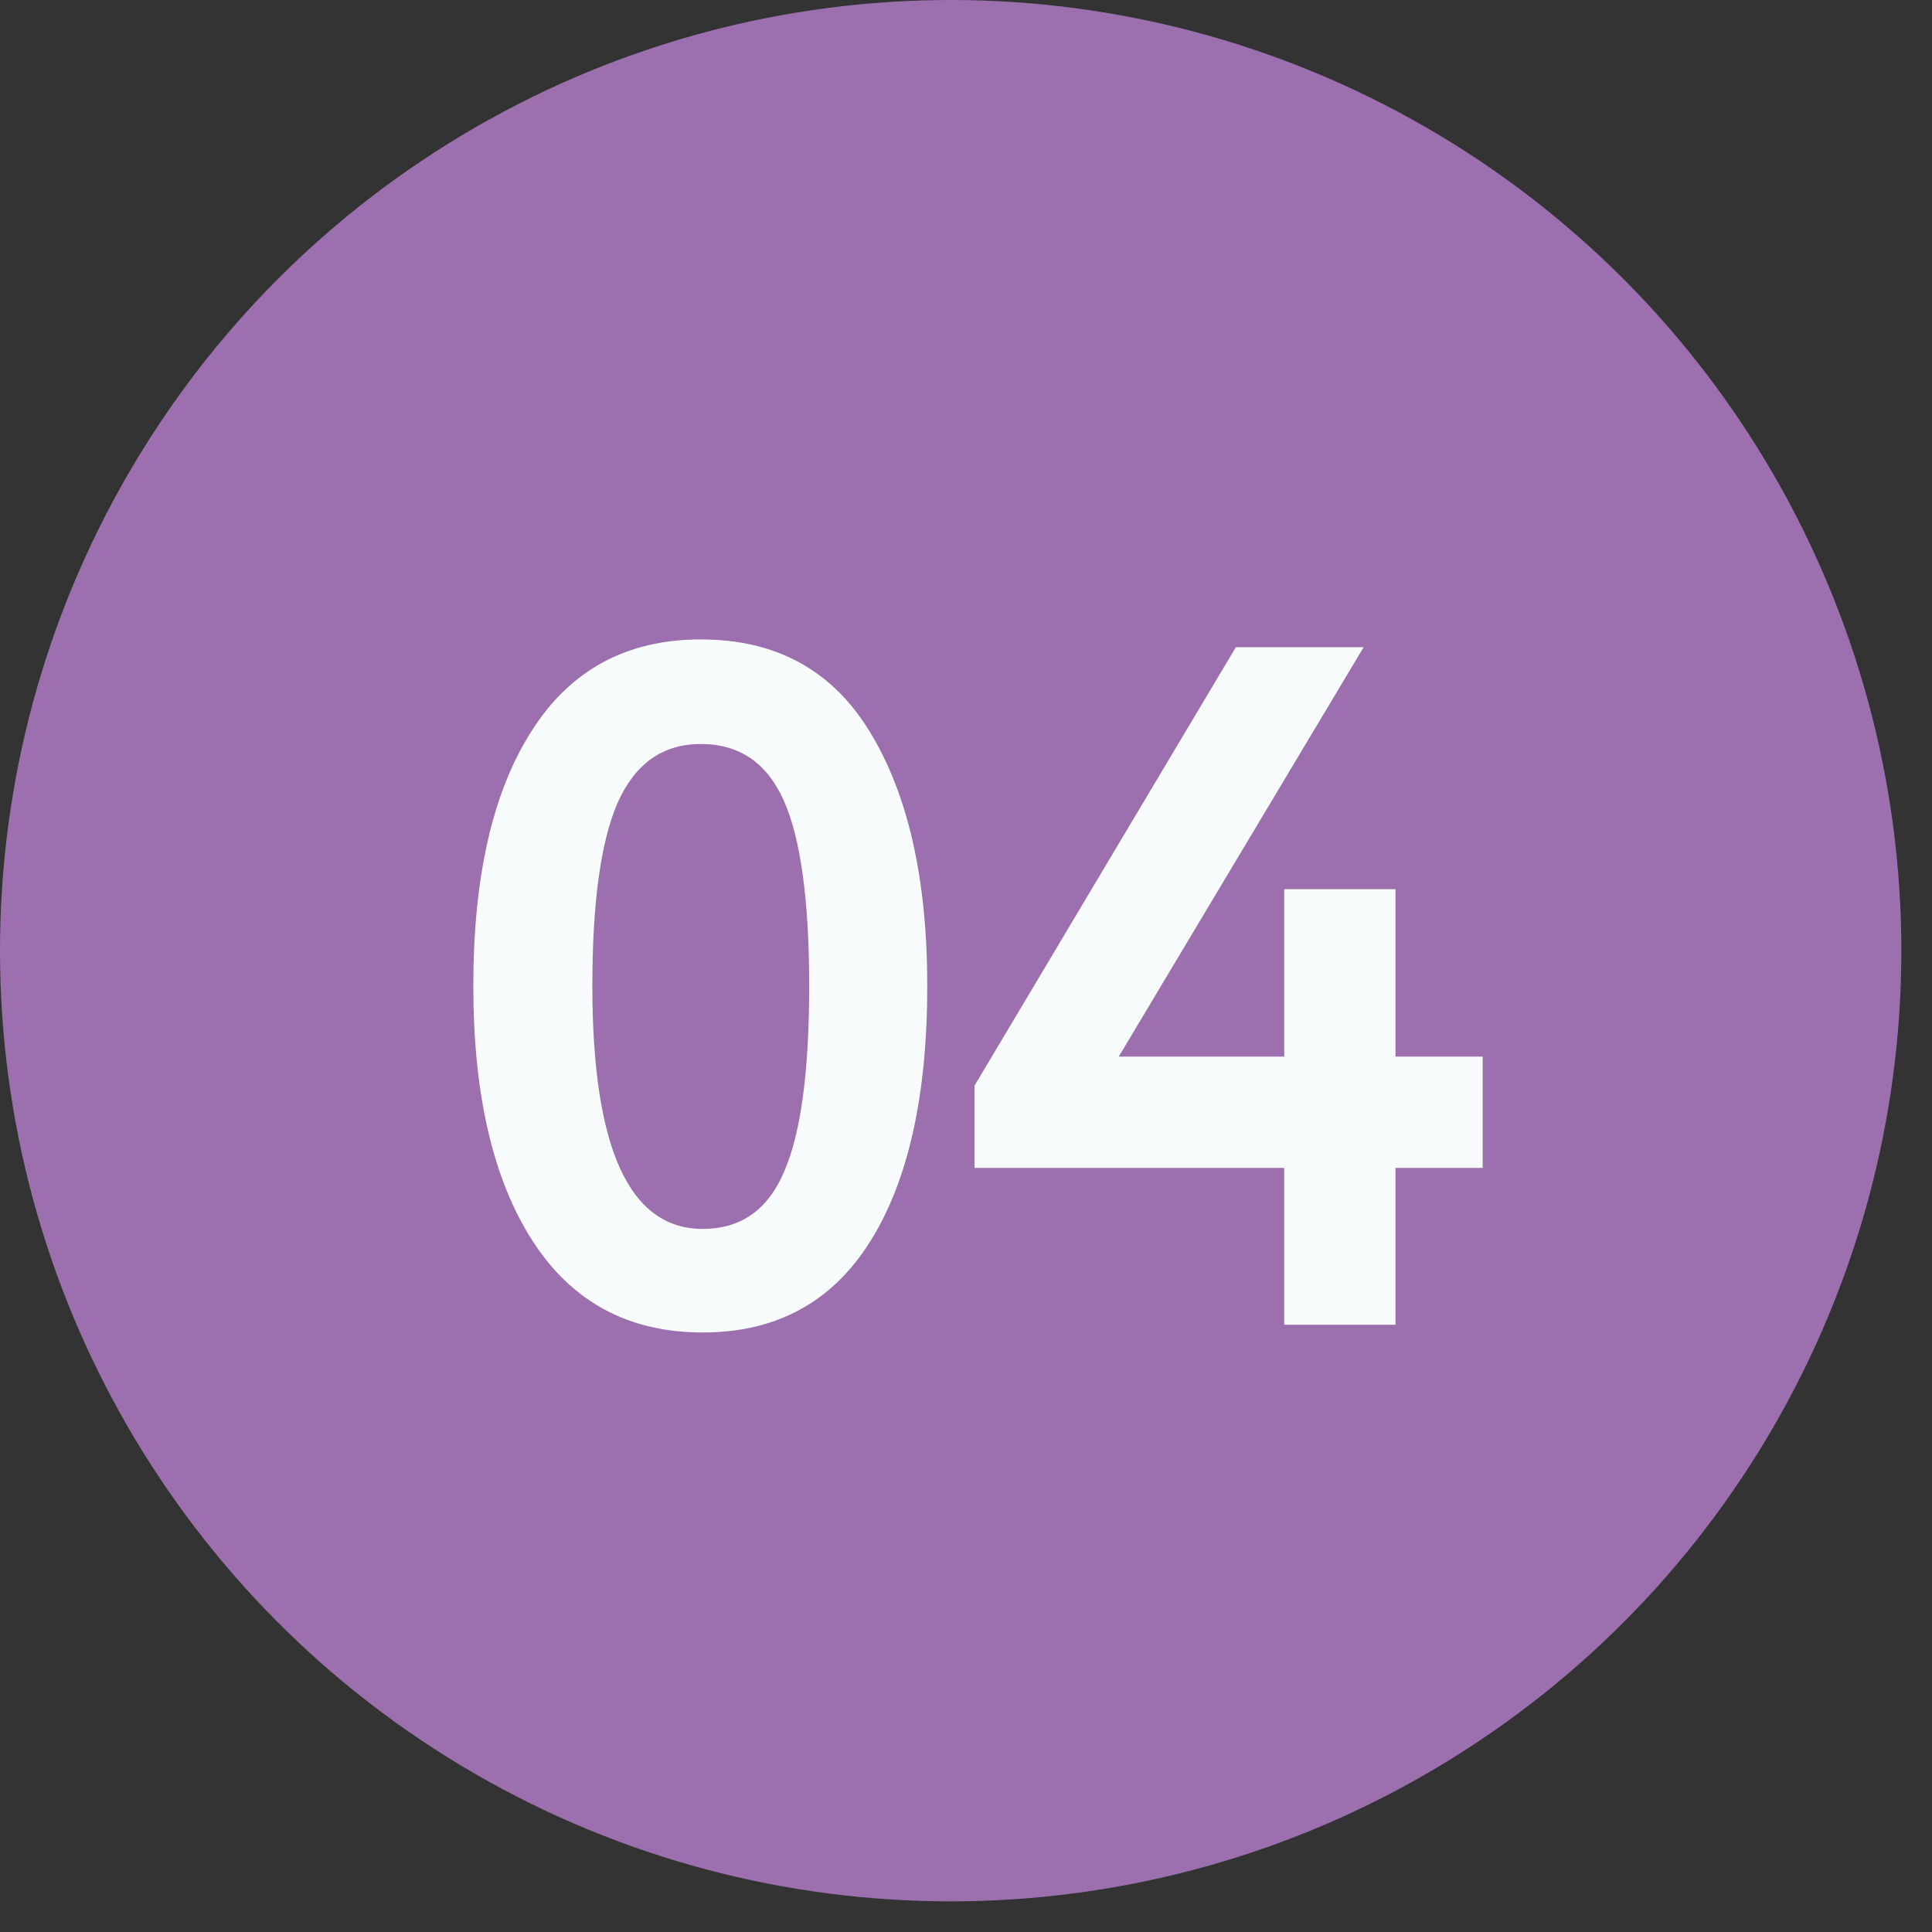
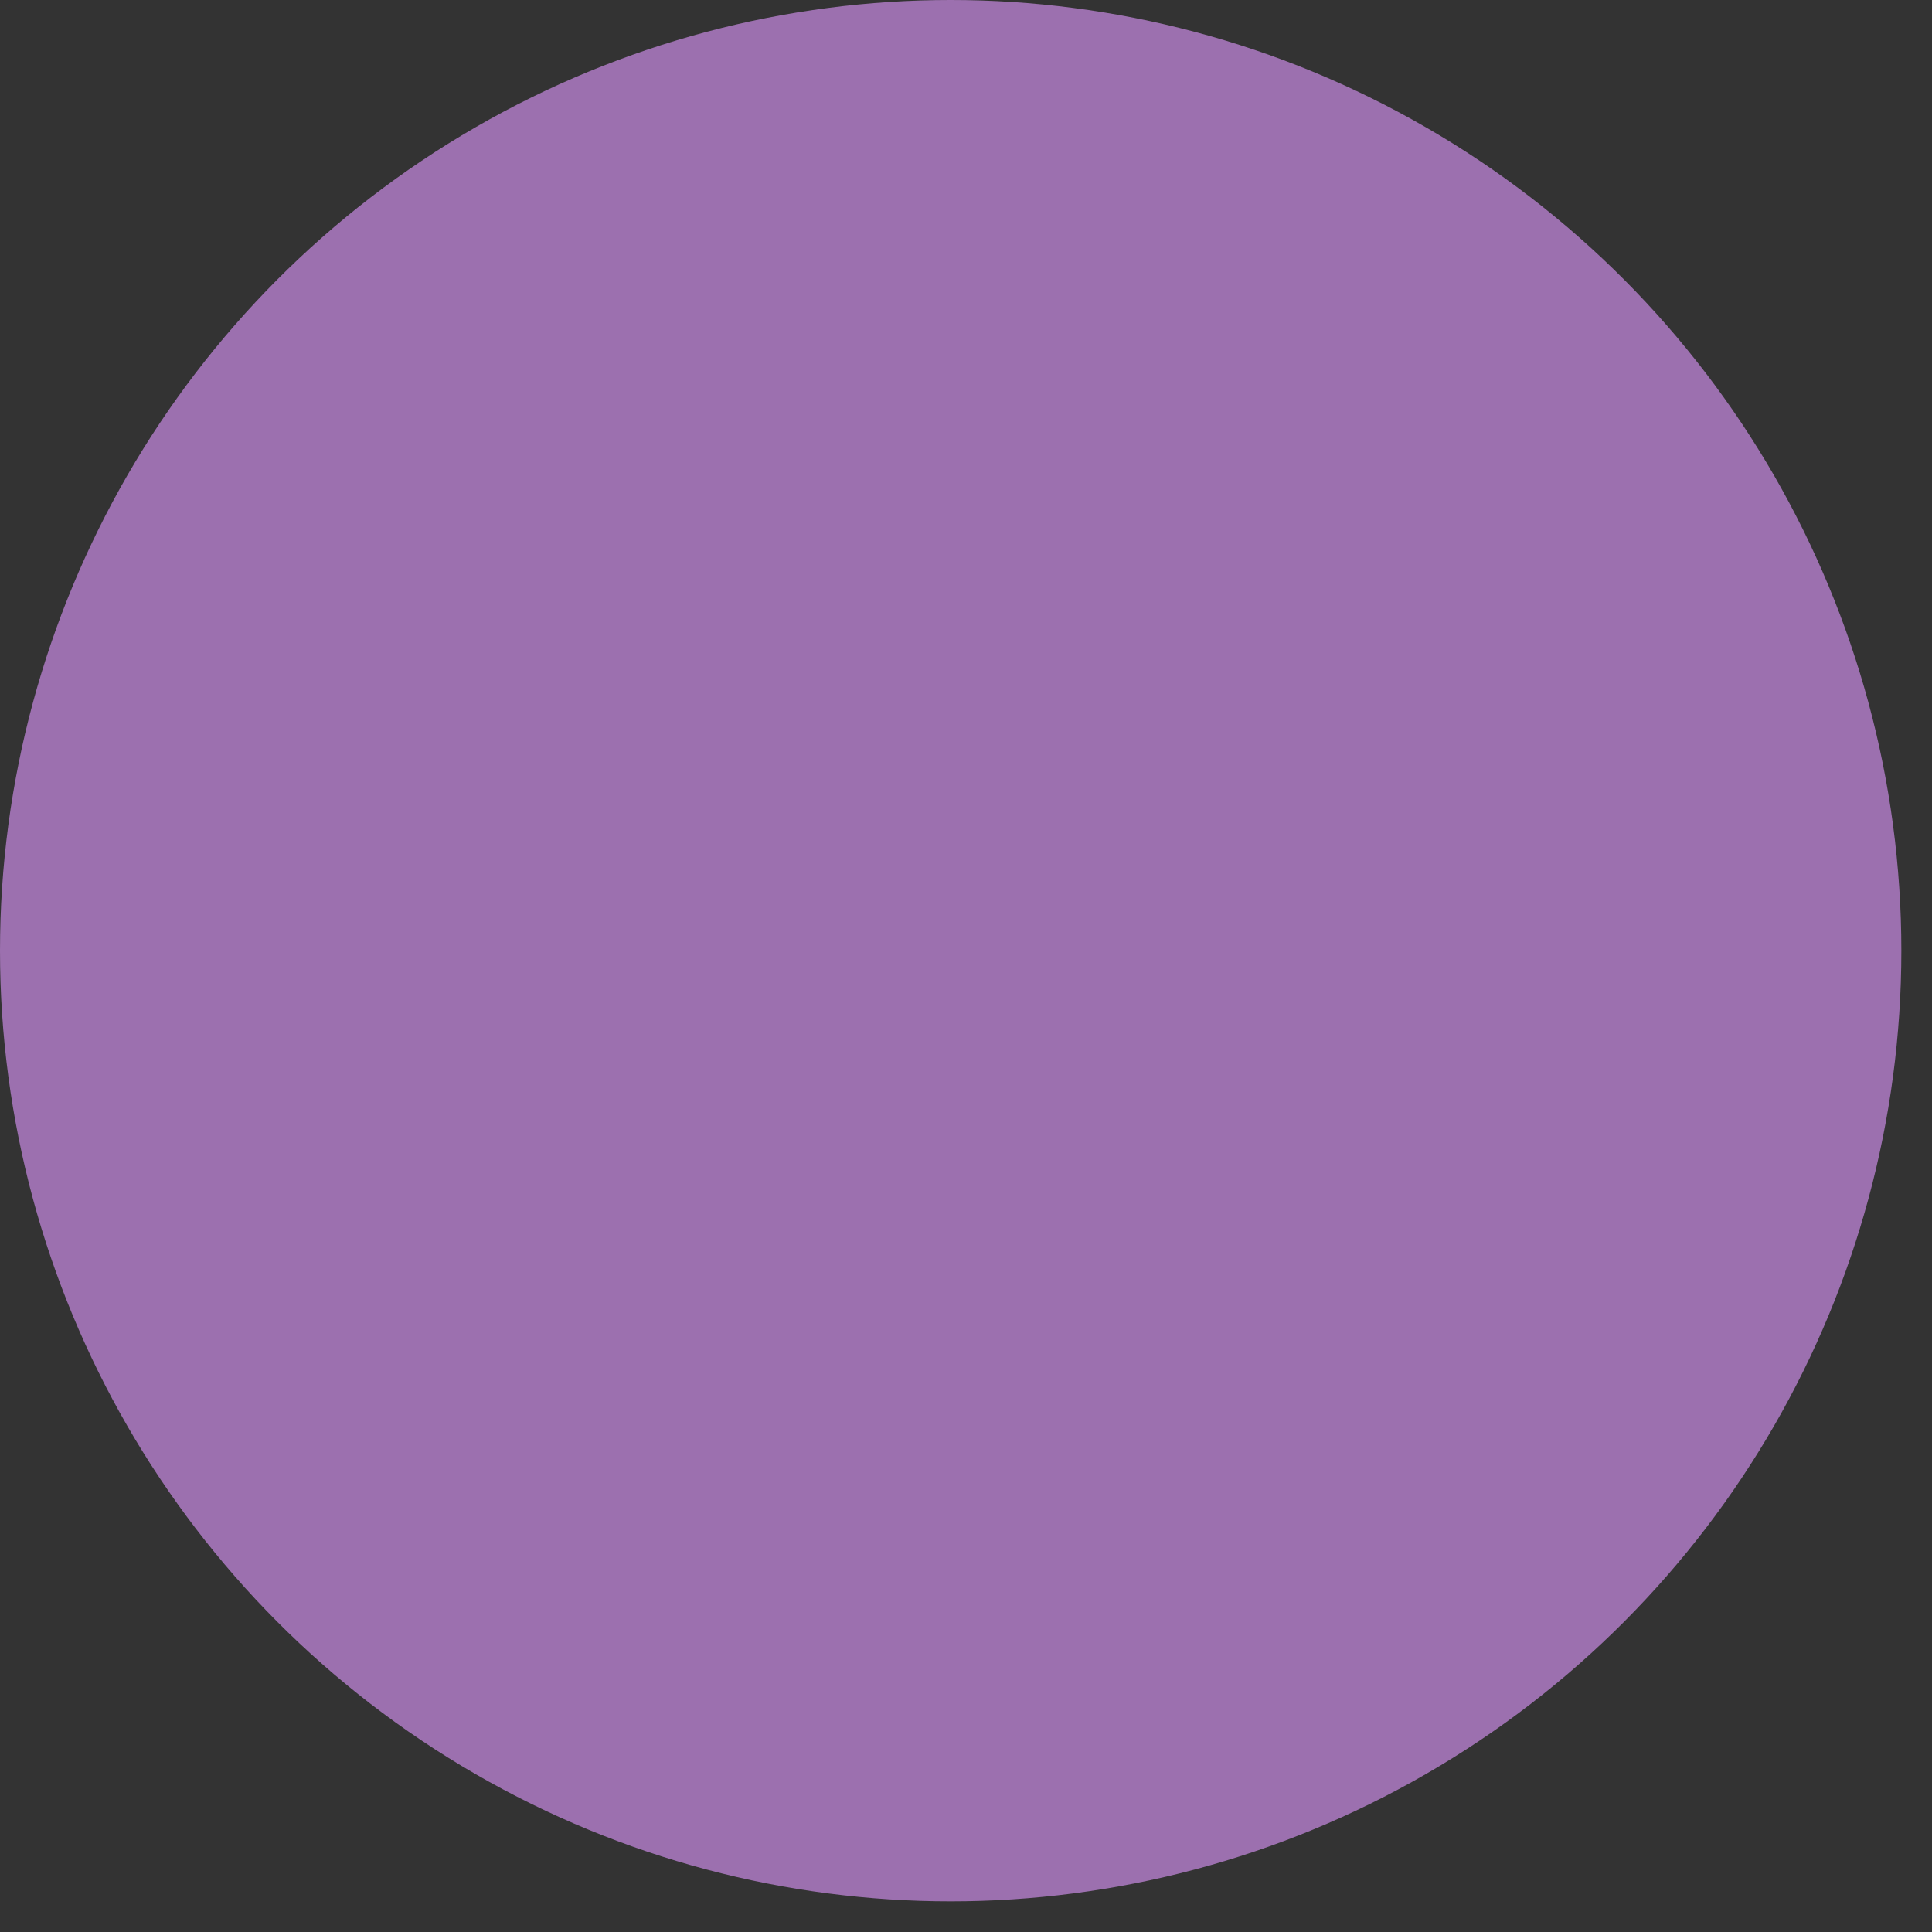
<svg xmlns="http://www.w3.org/2000/svg" width="58" height="58" viewBox="0 0 58 58" fill="none">
  <rect x="0" y="0" width="58" height="58" fill="#333333" stroke="none" />
  <circle cx="28.54" cy="28.54" r="28.54" fill="#9C70AF" />
-   <path d="M21.038 19.196C23.304 19.196 24.999 20.126 26.123 21.986C27.266 23.865 27.837 26.403 27.837 29.599C27.837 32.893 27.266 35.45 26.123 37.271C24.98 39.092 23.304 40.002 21.096 40.002C18.868 40.002 17.163 39.082 15.981 37.242C14.8 35.401 14.209 32.854 14.209 29.599C14.209 26.326 14.79 23.778 15.952 21.957C17.115 20.116 18.81 19.196 21.038 19.196ZM17.783 29.599C17.783 34.462 18.887 36.893 21.096 36.893C22.239 36.893 23.052 36.322 23.537 35.179C24.04 34.036 24.292 32.176 24.292 29.599C24.292 27.042 24.04 25.192 23.537 24.049C23.033 22.906 22.2 22.335 21.038 22.335C19.895 22.335 19.062 22.926 18.538 24.107C18.035 25.27 17.783 27.1 17.783 29.599ZM41.895 39.77H38.554V35.062H29.255V32.593L37.101 19.429H40.937L33.585 31.721H38.554V26.694H41.895V31.721H44.511V35.062H41.895V39.77Z" fill="#F8FBFC" />
</svg>